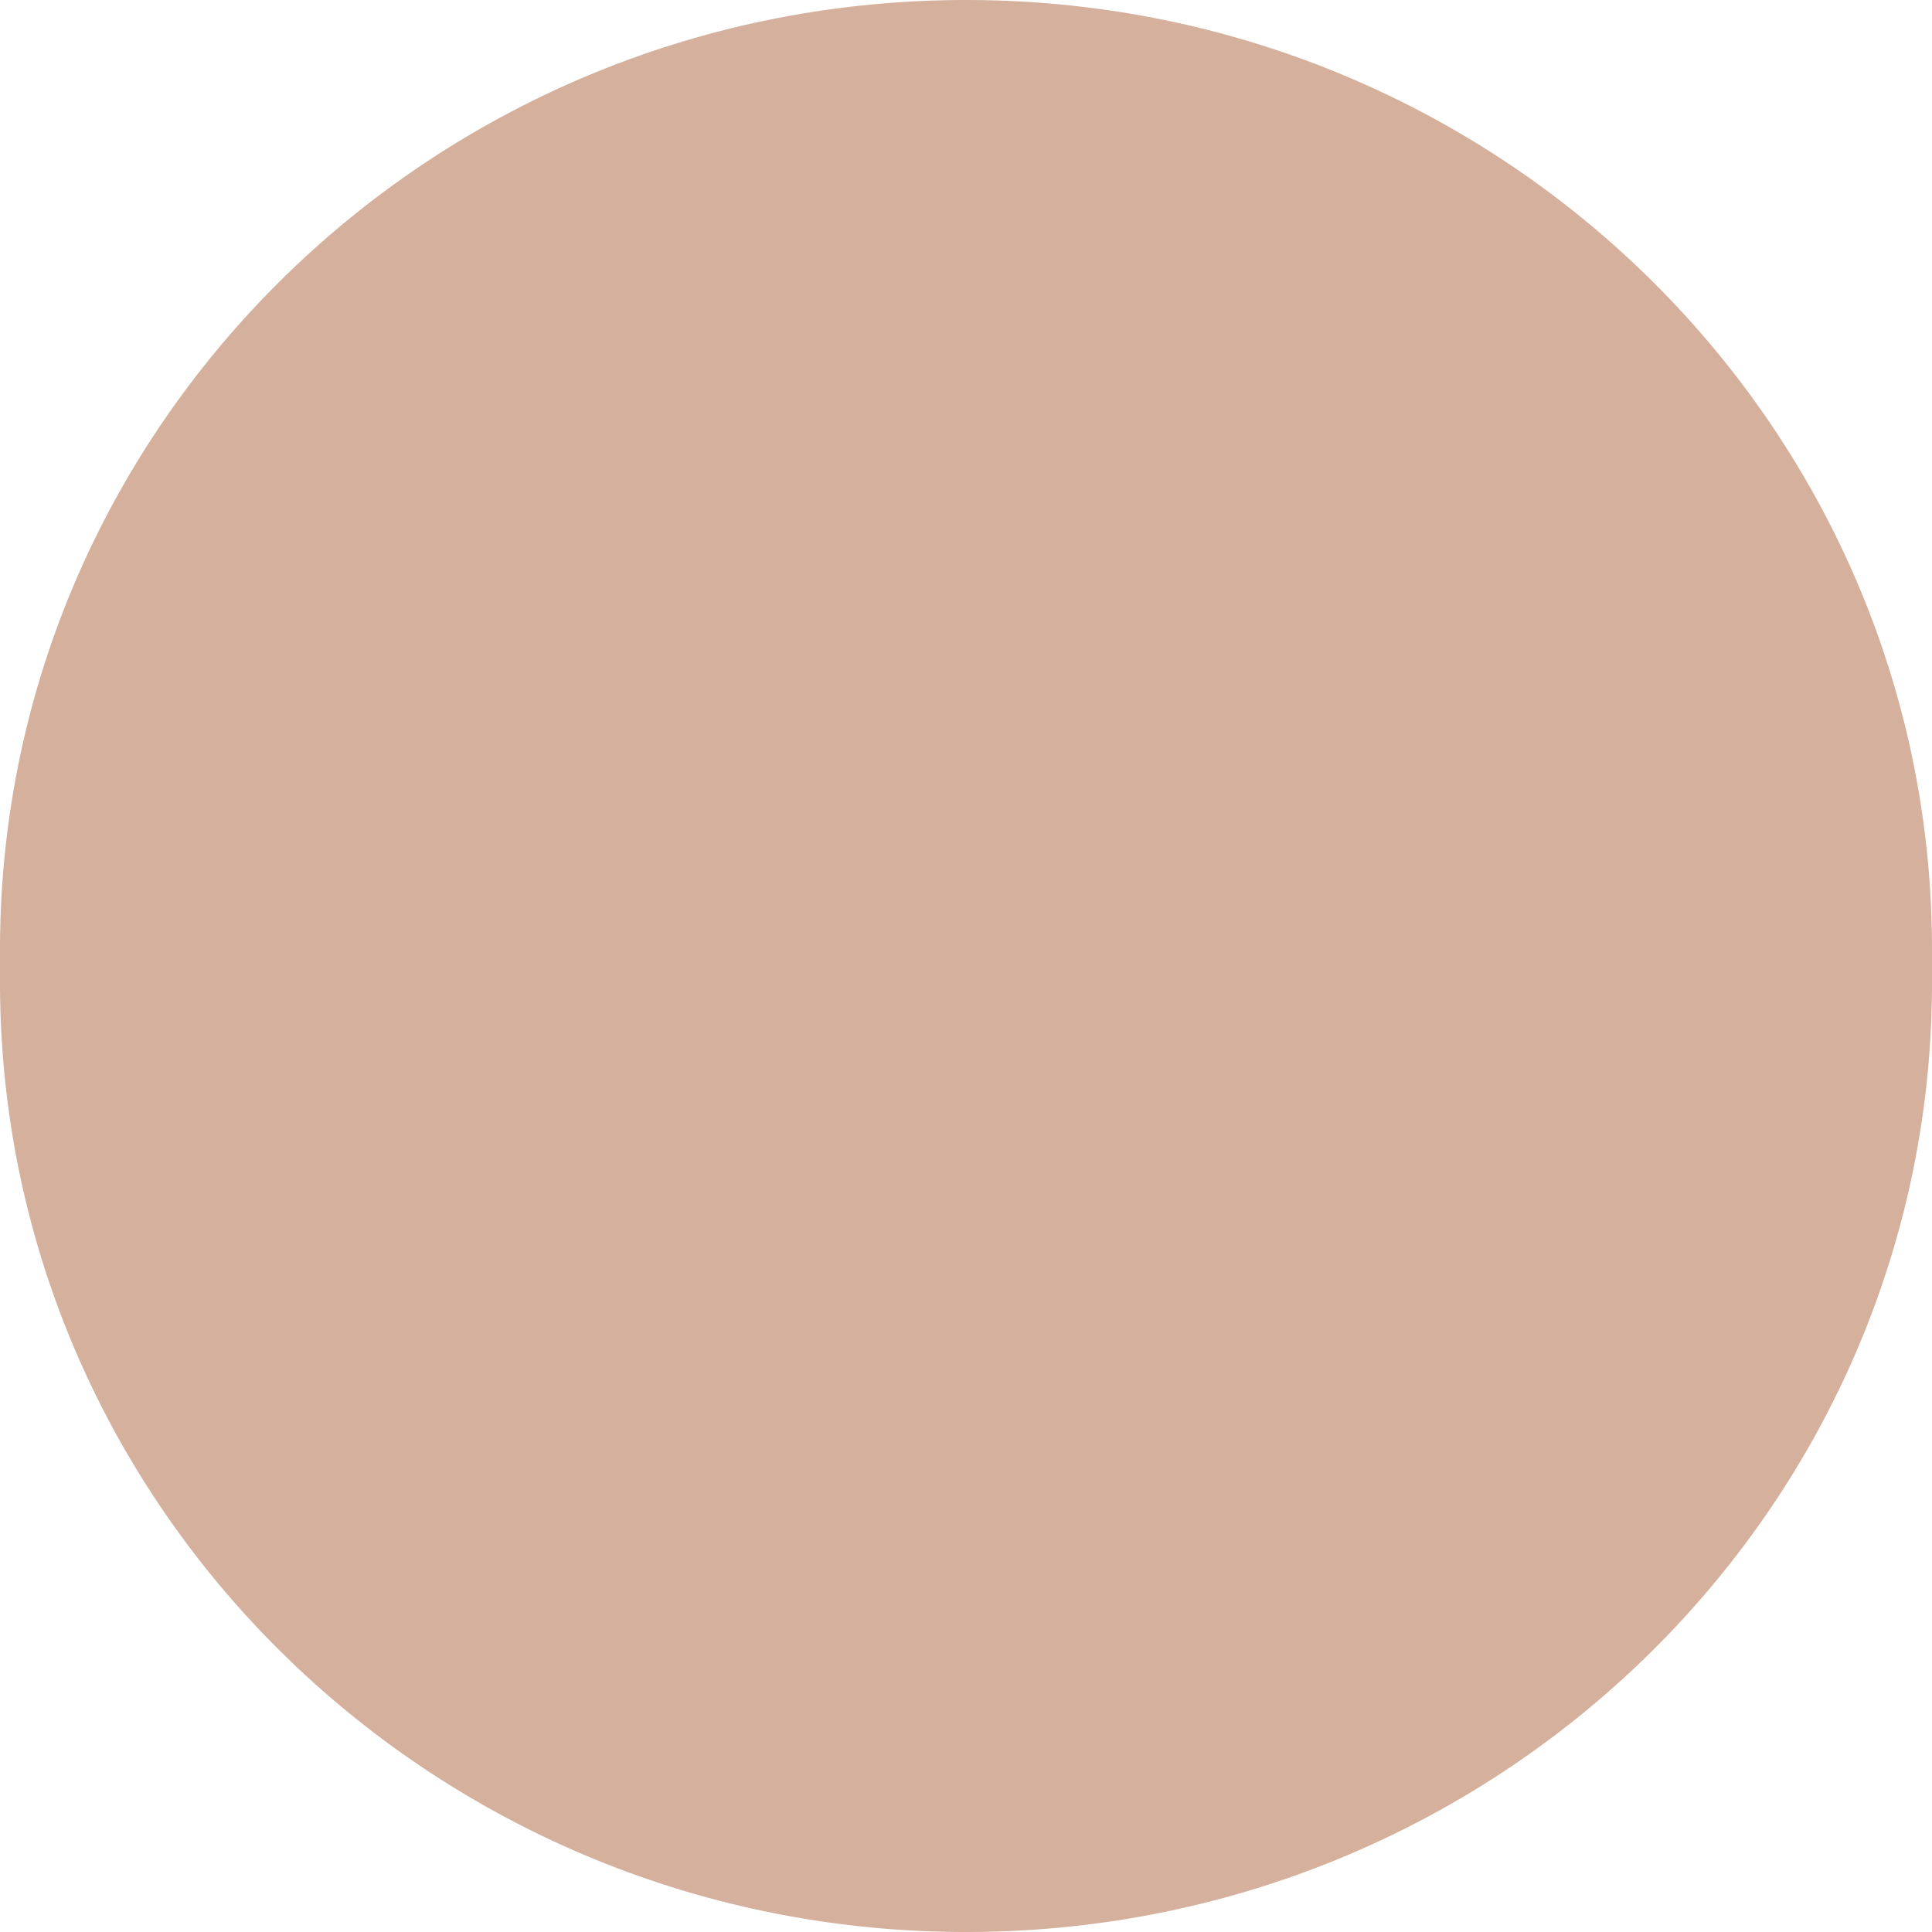
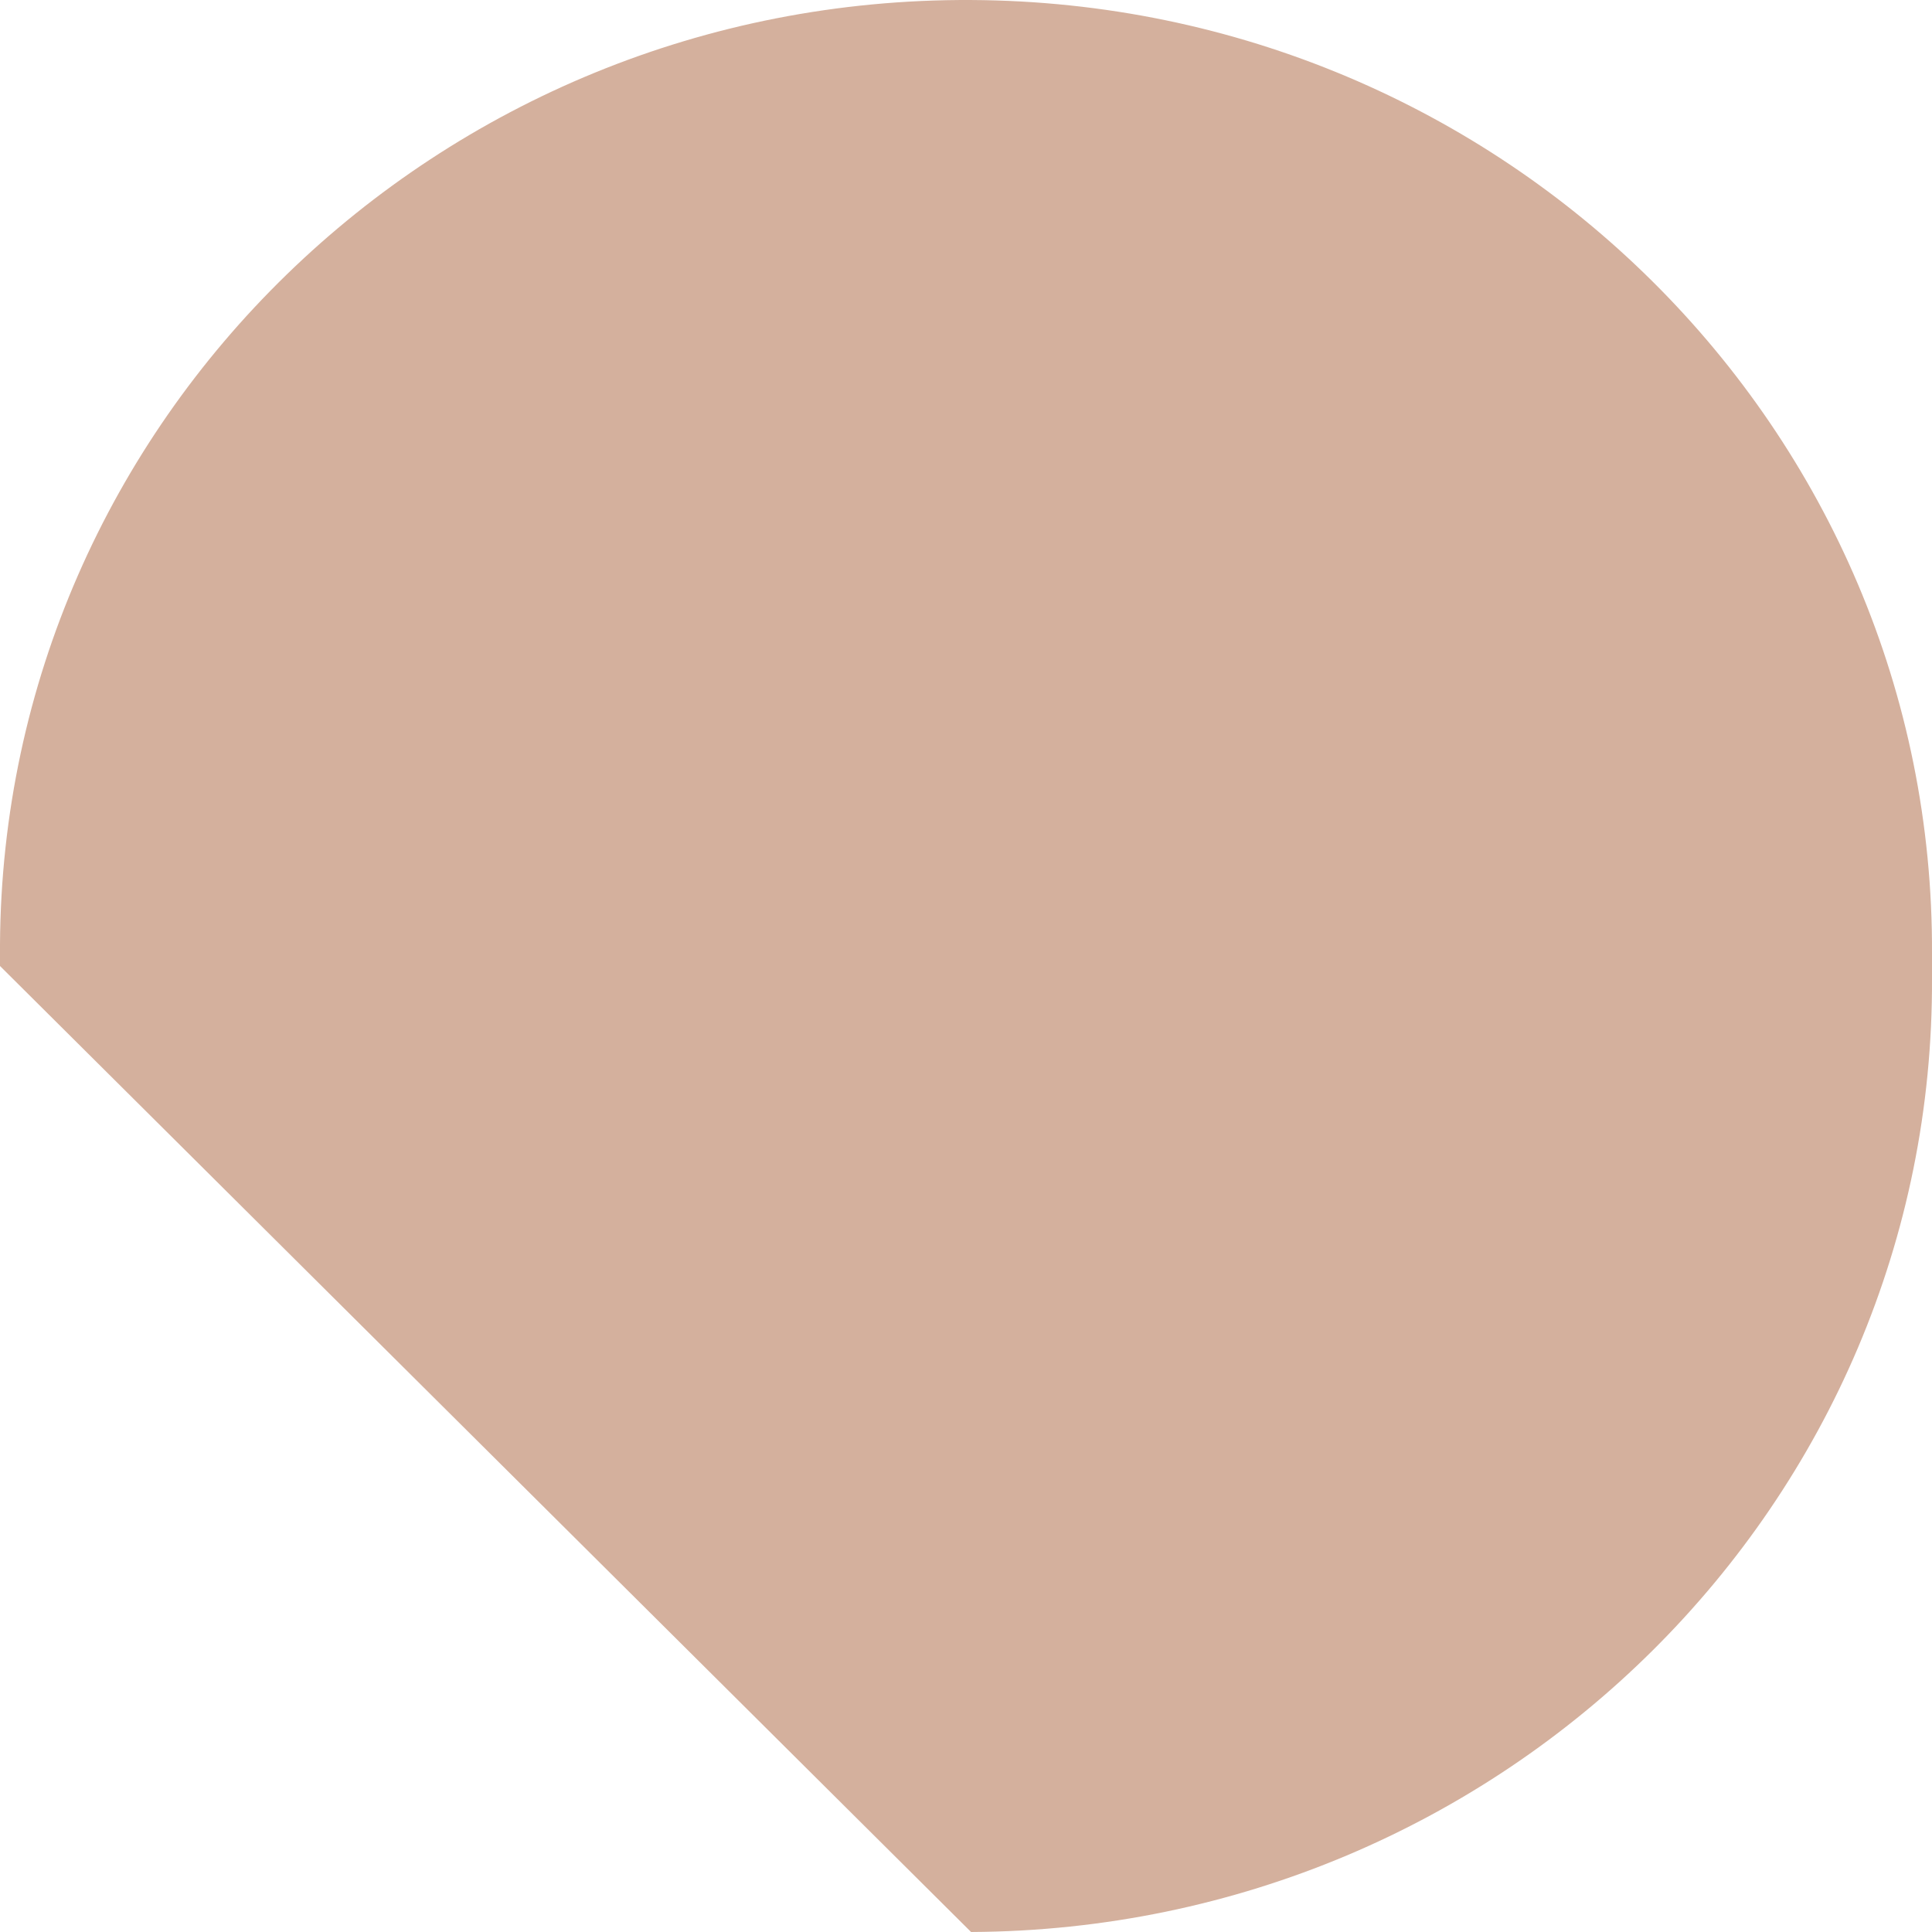
<svg xmlns="http://www.w3.org/2000/svg" width="8" height="8" viewBox="0 0 8 8" fill="none">
-   <path fill-rule="evenodd" clip-rule="evenodd" d="M4.021 5.26321e-05C6.23 0.011 8.011 1.78 8 3.952L8 4L8 4.048C8.011 6.22 6.23 7.989 4.021 8C1.812 8.011 0.012 6.26 0 4.089L0 4L0 3.911C0.012 1.74 1.812 -0.011 4.021 5.26321e-05Z" fill="#D4B09D" />
+   <path fill-rule="evenodd" clip-rule="evenodd" d="M4.021 5.26321e-05C6.23 0.011 8.011 1.78 8 3.952L8 4L8 4.048C8.011 6.22 6.23 7.989 4.021 8L0 4L0 3.911C0.012 1.74 1.812 -0.011 4.021 5.26321e-05Z" fill="#D4B09D" />
</svg>